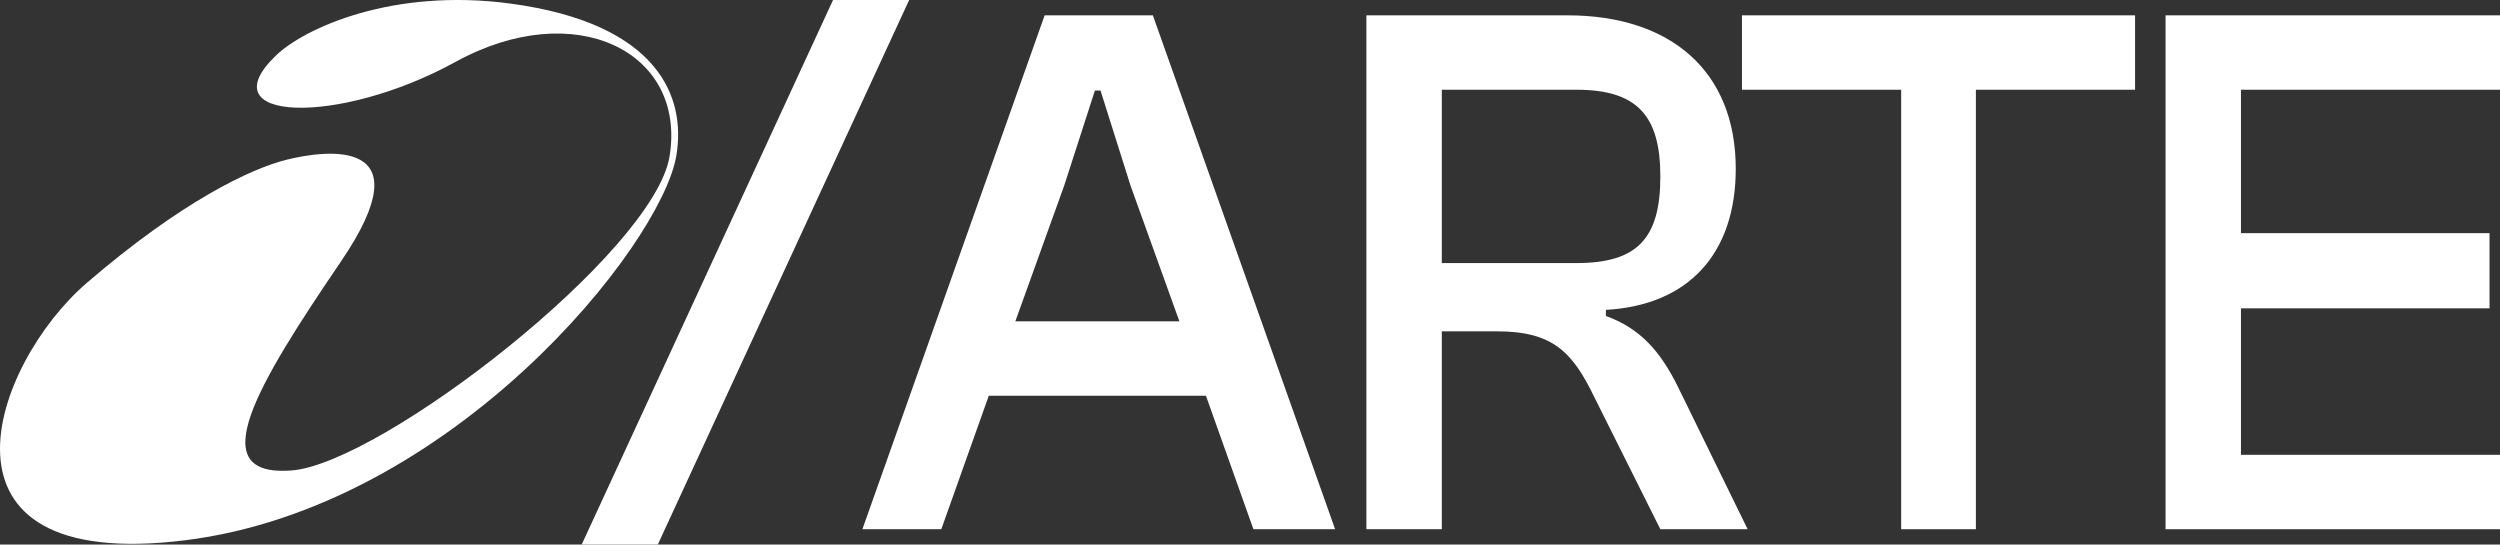
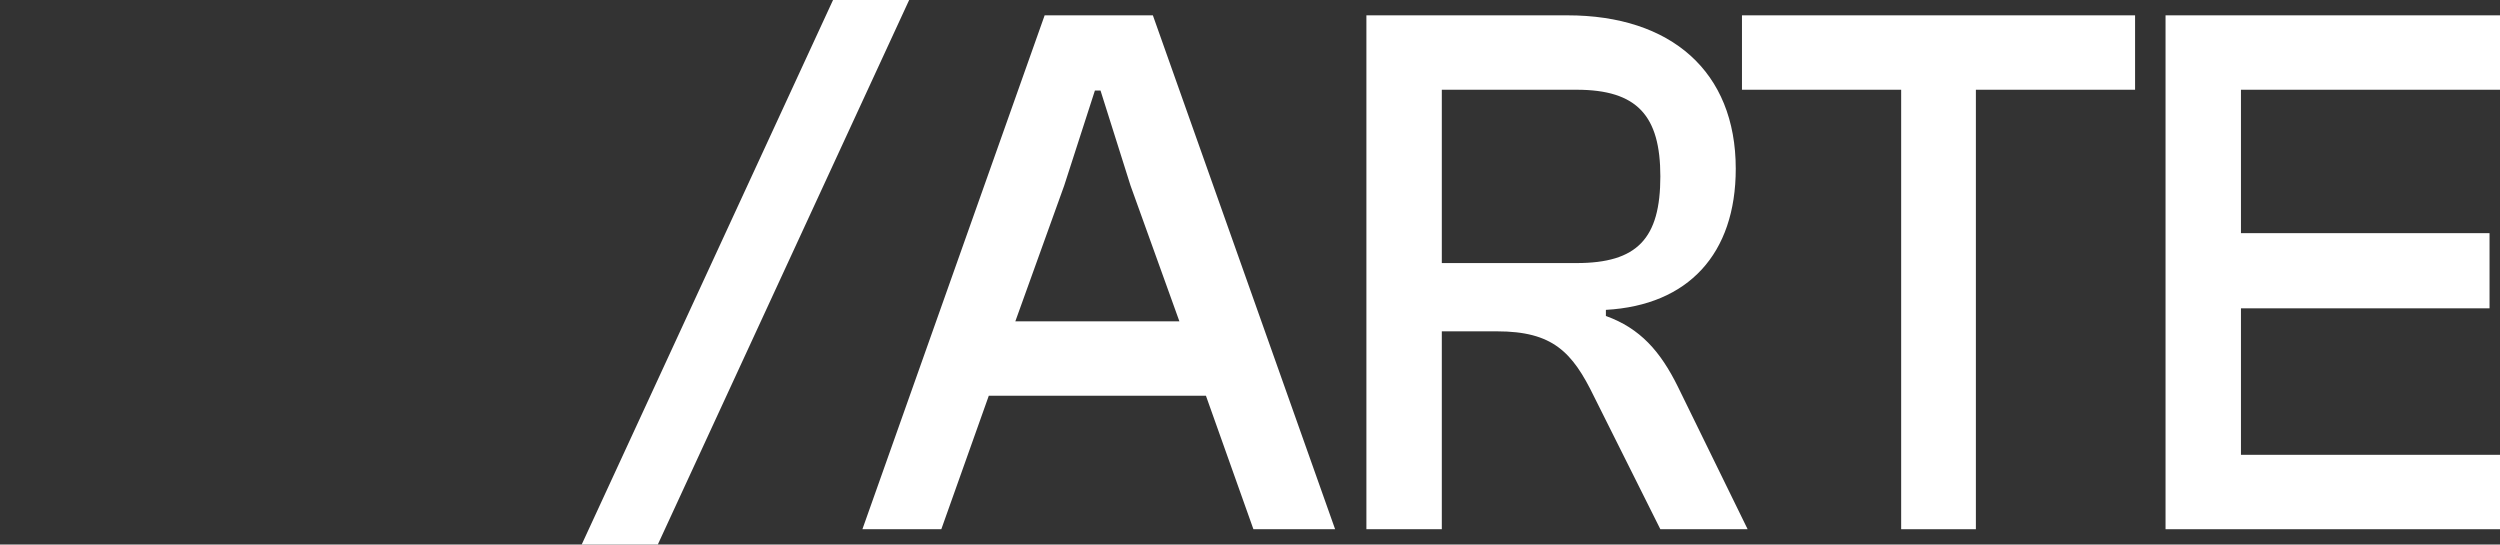
<svg xmlns="http://www.w3.org/2000/svg" width="202" height="44" viewBox="0 0 202 44" fill="none">
  <rect x="0" y="0" width="202" height="44" fill="#333333" stroke="none" />
-   <path d="M41.261 0.291C31.702 -0.997 24.613 2.28 22.331 4.453C16.692 9.823 27.298 10.226 36.83 4.99C46.433 -0.285 55.473 4.137 54.104 12.62C52.85 20.384 30.778 37.479 23.539 38.016C16.3 38.553 20.72 31.169 27.567 21.101C34.414 11.031 26.358 12.106 23.137 12.911C20.268 13.628 14.678 16.267 7.026 22.846C-0.626 29.424 -6.667 46.34 14.947 43.655C36.562 40.97 53.387 19.846 54.641 12.62C55.468 7.85 53.209 1.902 41.261 0.291Z" fill="white" />
  <path d="M53.15 44H47L67.31 0H73.46L53.15 44Z" fill="white" />
  <path d="M76.058 42.761H69.682L84.407 1.239H93.152L107.877 42.761H101.276L97.44 31.977H79.894L76.058 42.761ZM85.987 14.997L82.038 25.966H95.296L91.347 14.997L88.921 7.313H88.469L85.987 14.997Z" fill="white" />
  <path d="M116.498 42.761H110.405V1.239H126.653C135.003 1.239 140.249 5.763 140.249 13.634C140.249 20.513 136.413 24.665 129.756 25.037V25.532C132.52 26.524 134.156 28.383 135.567 31.234L141.209 42.761H134.156L128.797 32.039C127.048 28.445 125.468 26.772 120.955 26.772H116.498V42.761ZM116.498 7.251V21.256H127.386C132.295 21.256 134.156 19.273 134.156 14.254C134.156 9.358 132.295 7.251 127.386 7.251H116.498Z" fill="white" />
  <path d="M159.651 42.761H153.614V7.251H140.751V1.239H172.514V7.251H159.651V42.761Z" fill="white" />
  <path d="M202 42.761H174.976V1.239H202V7.251H181.069V18.839H201.154V24.913H181.069V36.749H202V42.761Z" fill="white" />
</svg>